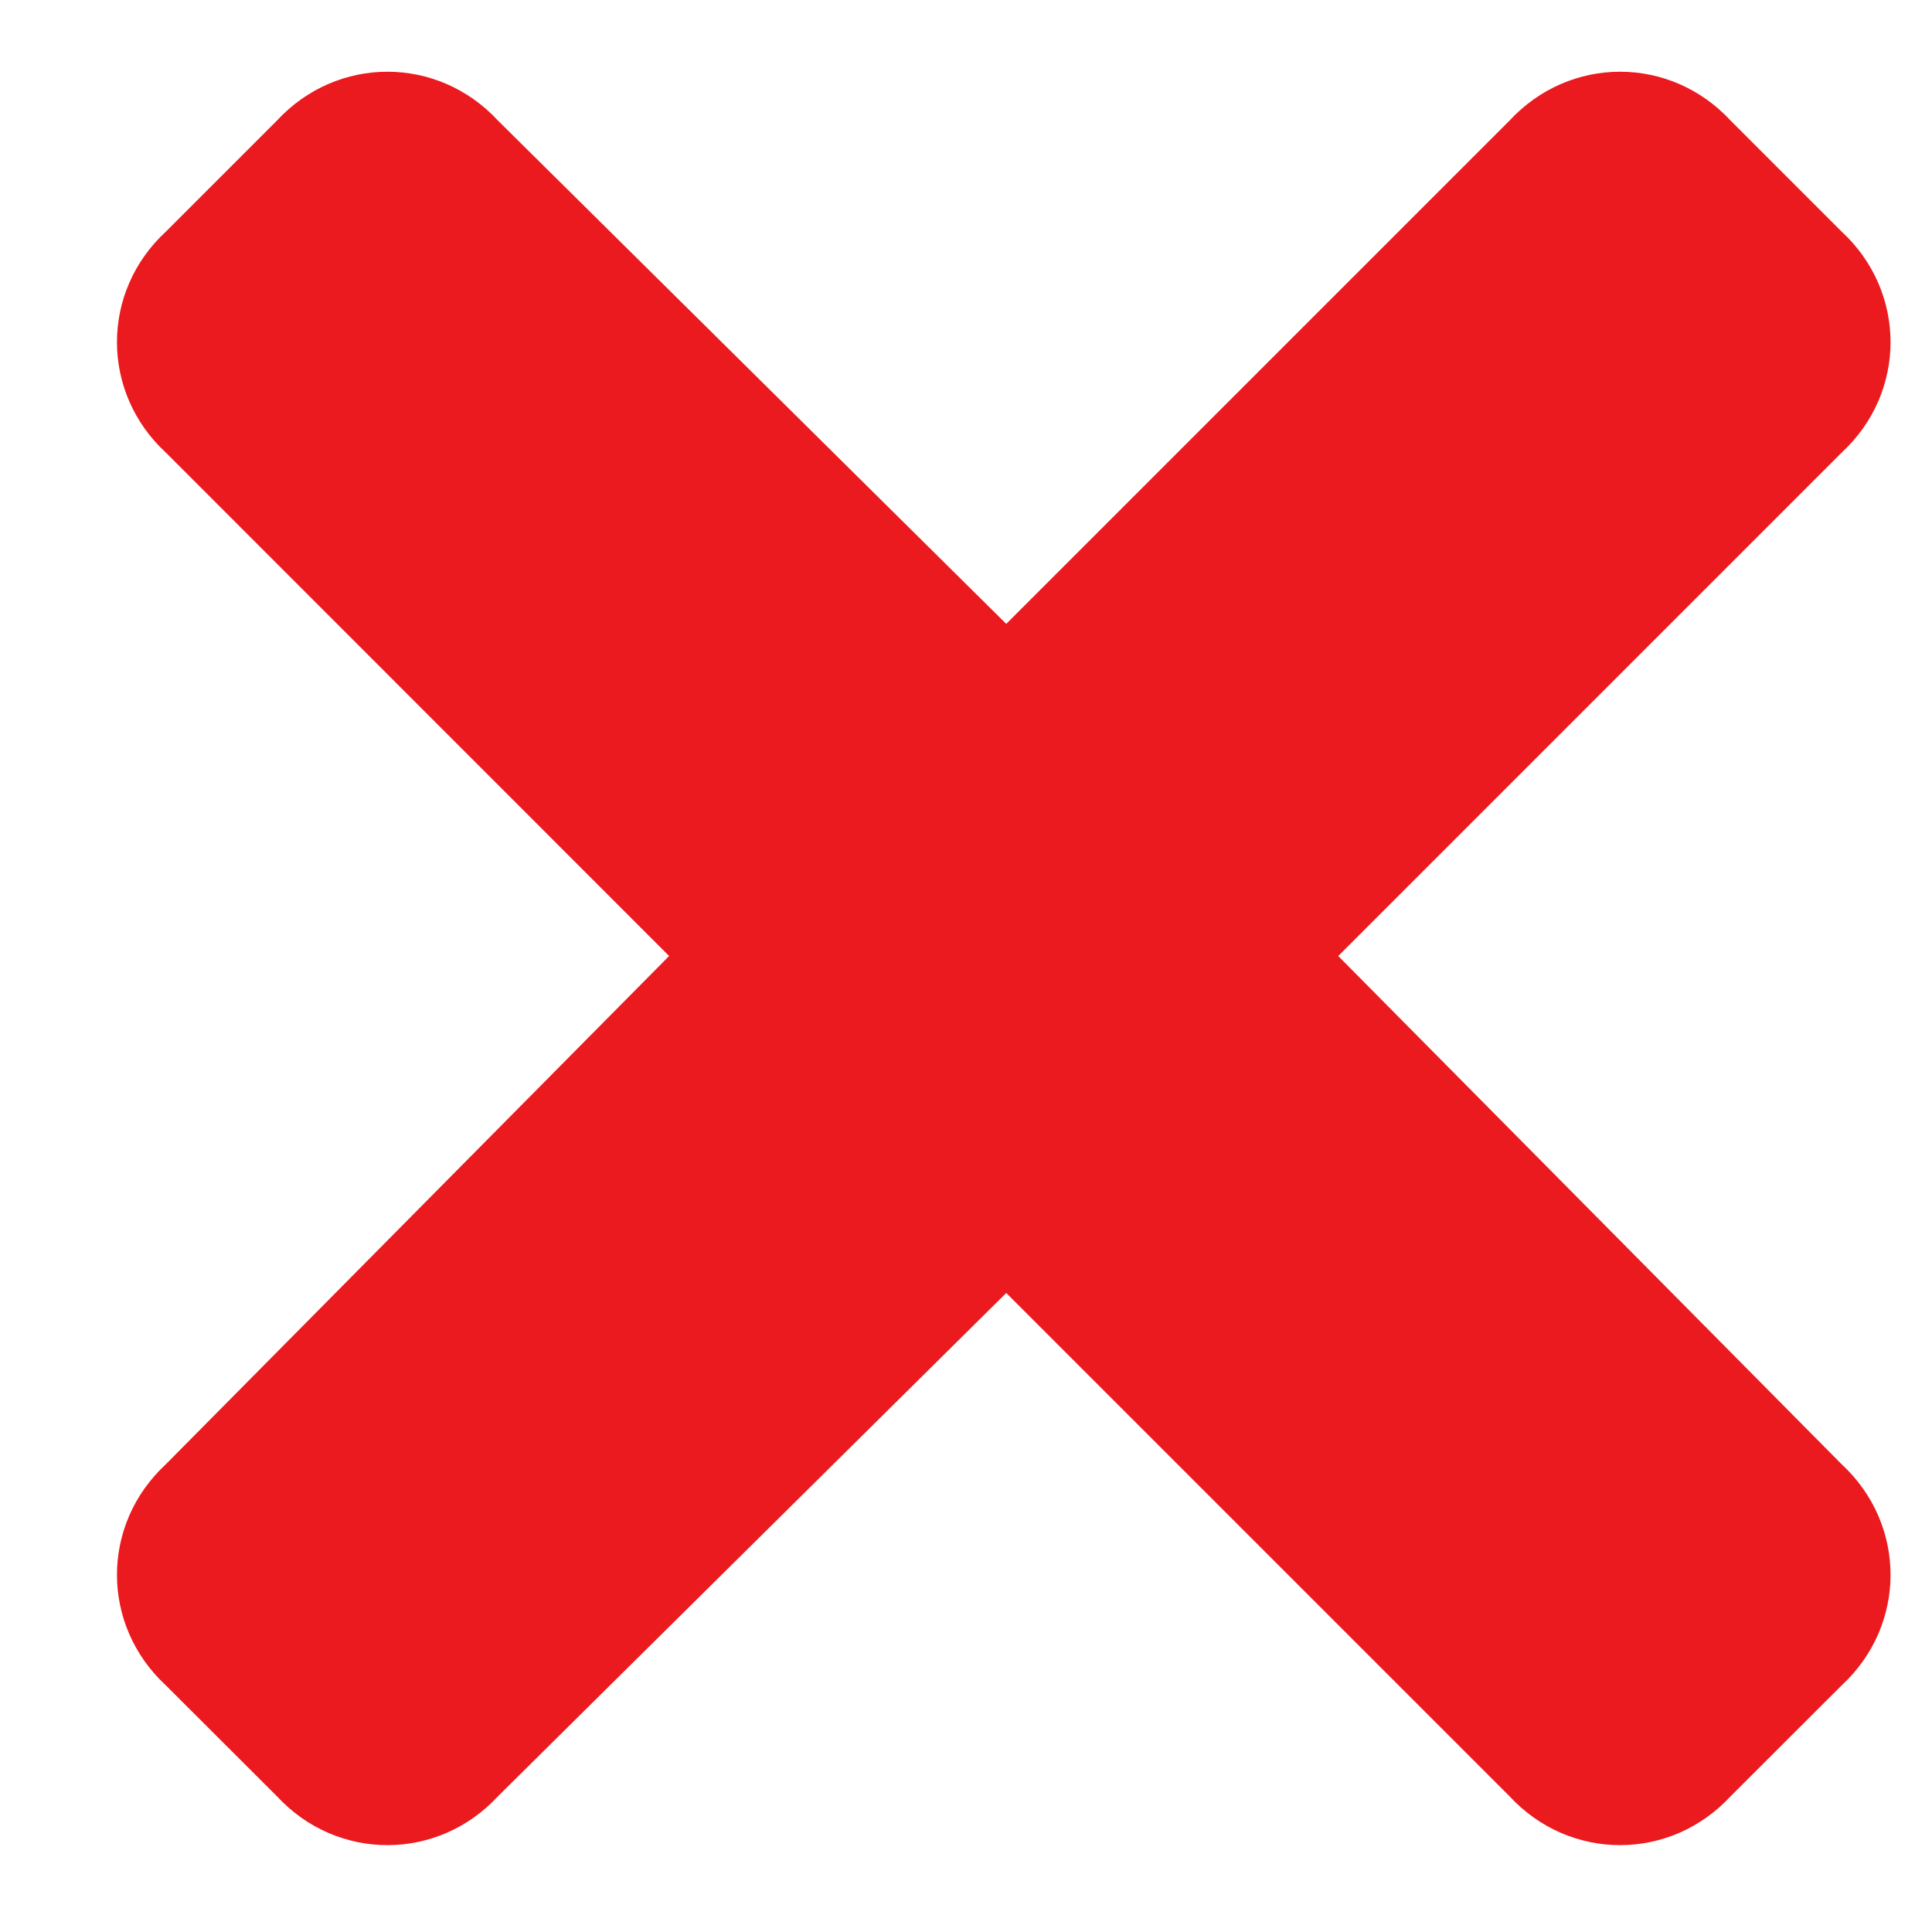
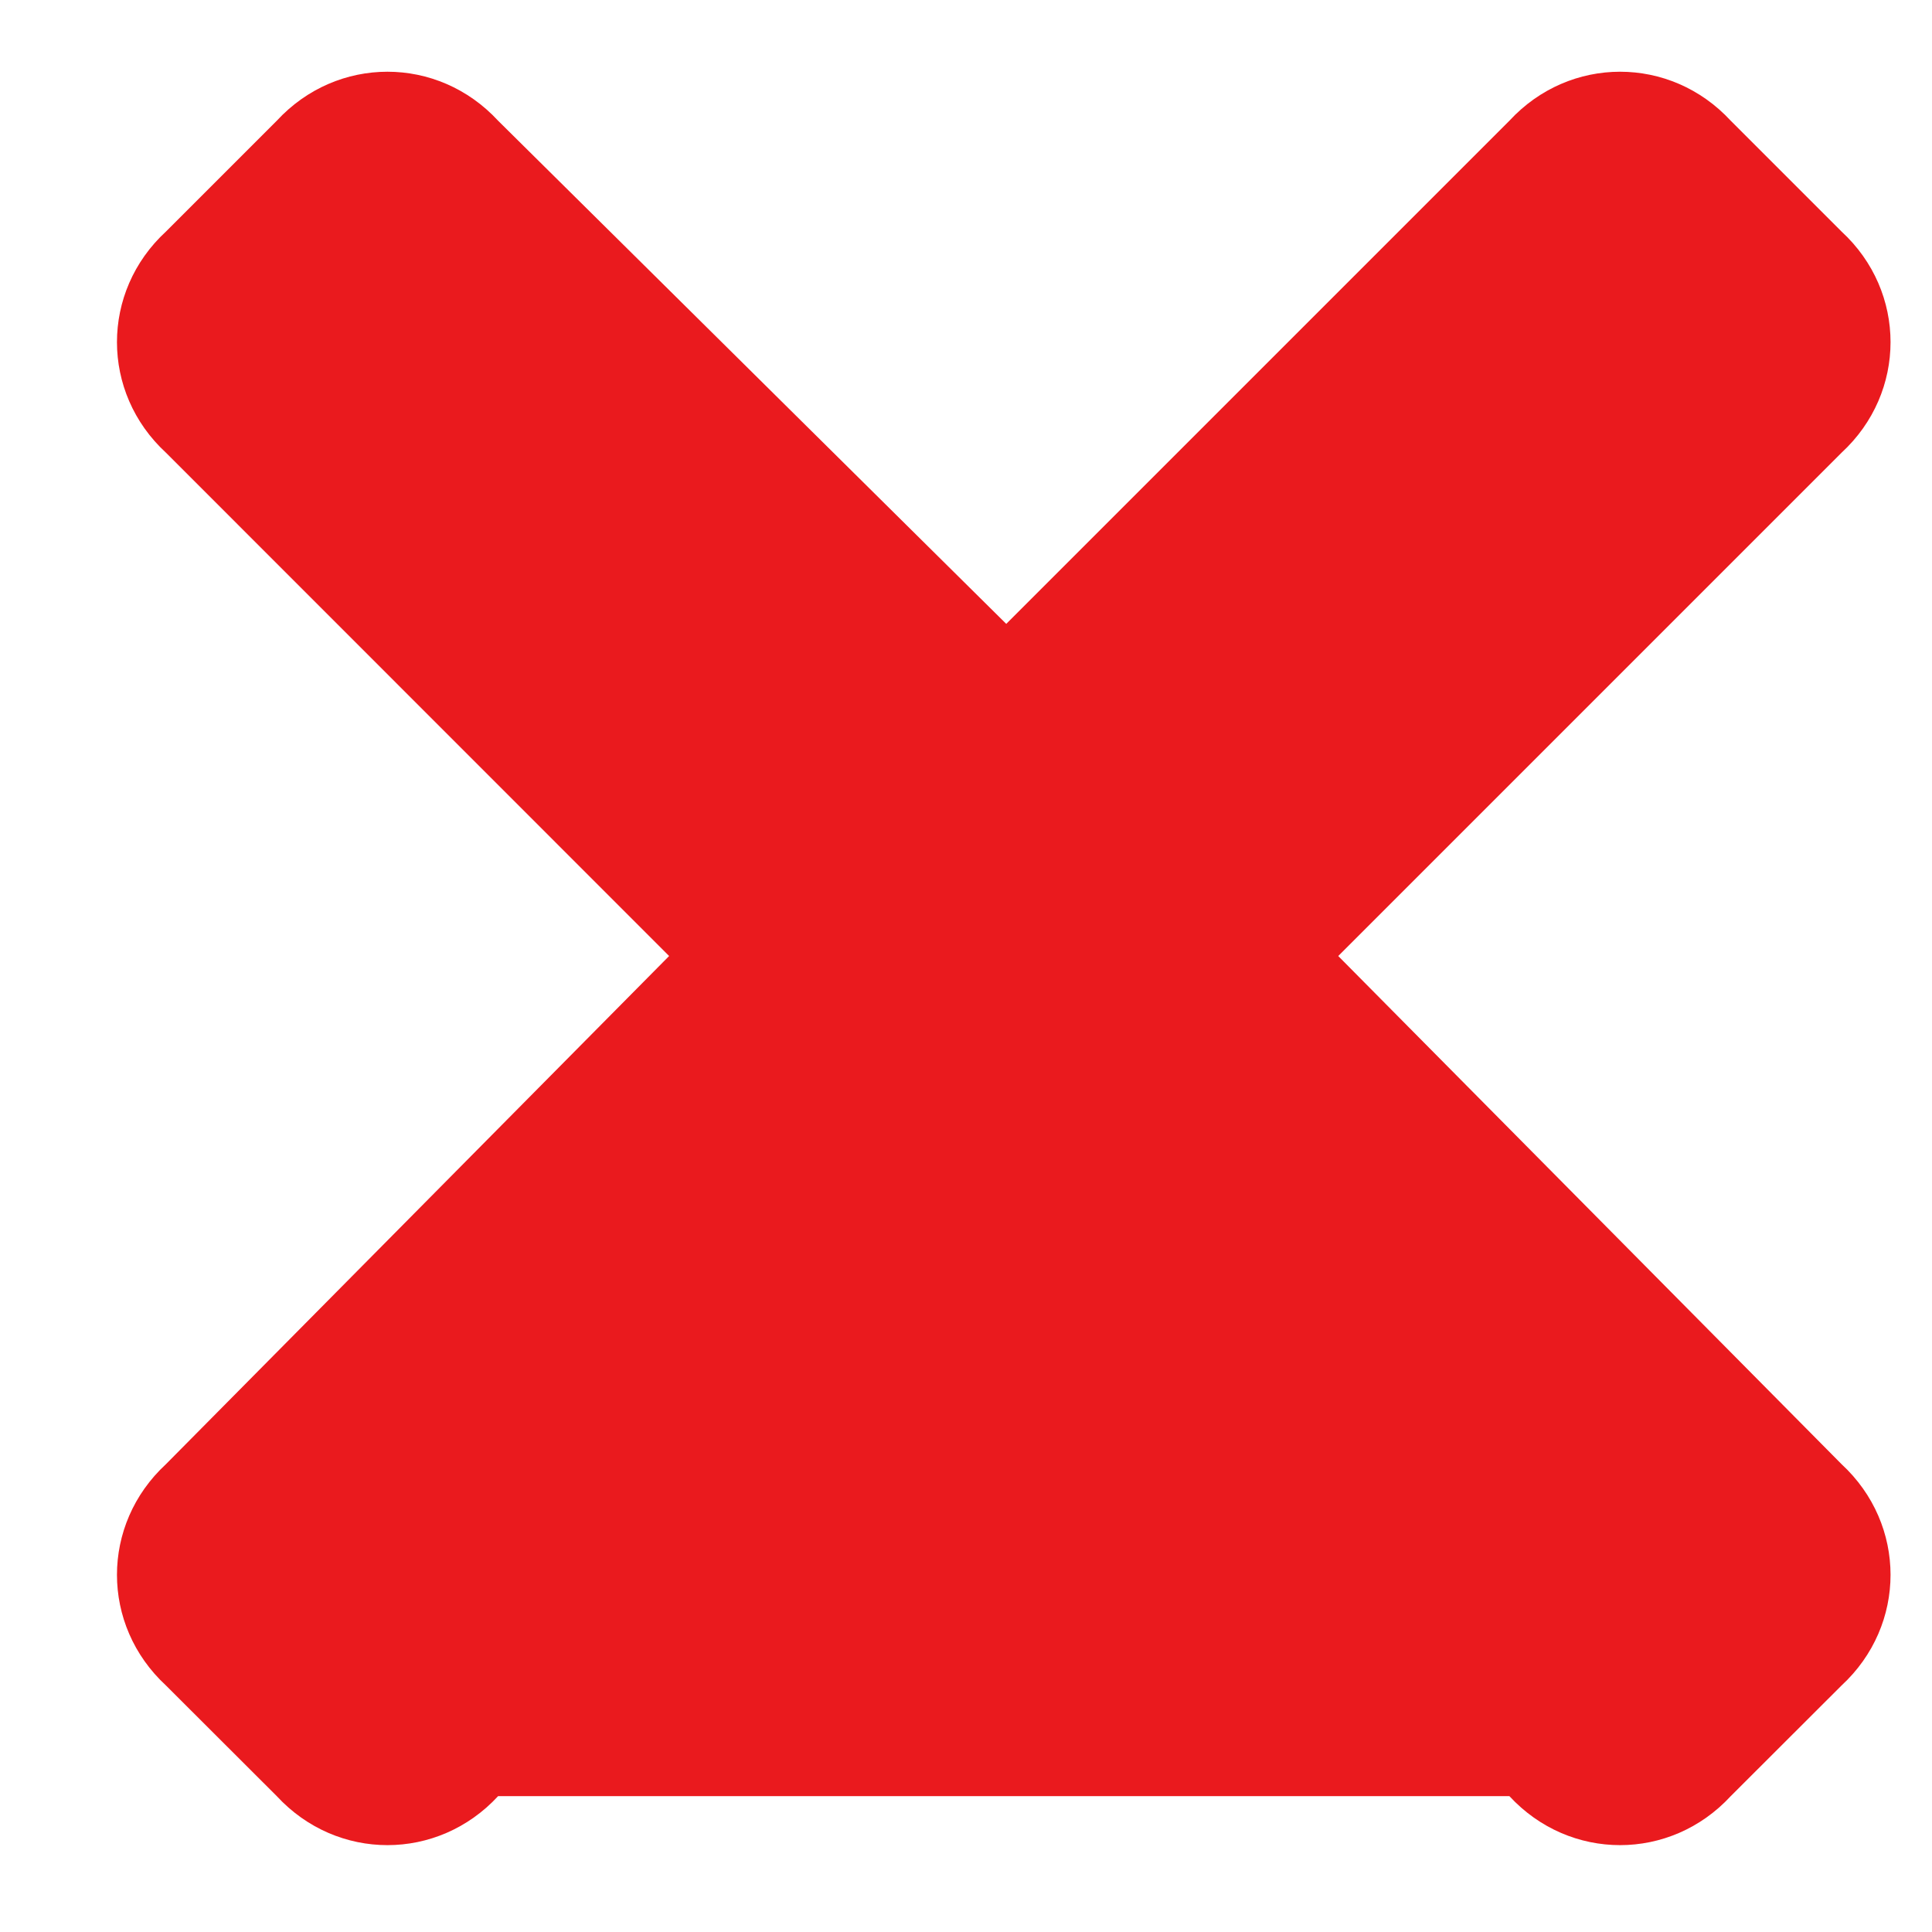
<svg xmlns="http://www.w3.org/2000/svg" width="12" height="12" viewBox="0 0 12 12" fill="none">
-   <path d="M8.312 5.938L11.438 2.812C11.844 2.438 11.844 1.812 11.438 1.438L10.75 0.75C10.375 0.344 9.75 0.344 9.375 0.75L6.25 3.875L3.094 0.75C2.719 0.344 2.094 0.344 1.719 0.75L1.031 1.438C0.625 1.812 0.625 2.438 1.031 2.812L4.156 5.938L1.031 9.094C0.625 9.469 0.625 10.094 1.031 10.469L1.719 11.156C2.094 11.562 2.719 11.562 3.094 11.156L6.25 8.031L9.375 11.156C9.75 11.562 10.375 11.562 10.75 11.156L11.438 10.469C11.844 10.094 11.844 9.469 11.438 9.094L8.312 5.938Z" fill="#EA1A1E" />
+   <path d="M8.312 5.938L11.438 2.812C11.844 2.438 11.844 1.812 11.438 1.438L10.75 0.75C10.375 0.344 9.75 0.344 9.375 0.75L6.25 3.875L3.094 0.75C2.719 0.344 2.094 0.344 1.719 0.75L1.031 1.438C0.625 1.812 0.625 2.438 1.031 2.812L4.156 5.938L1.031 9.094C0.625 9.469 0.625 10.094 1.031 10.469L1.719 11.156C2.094 11.562 2.719 11.562 3.094 11.156L9.375 11.156C9.75 11.562 10.375 11.562 10.75 11.156L11.438 10.469C11.844 10.094 11.844 9.469 11.438 9.094L8.312 5.938Z" fill="#EA1A1E" />
</svg>